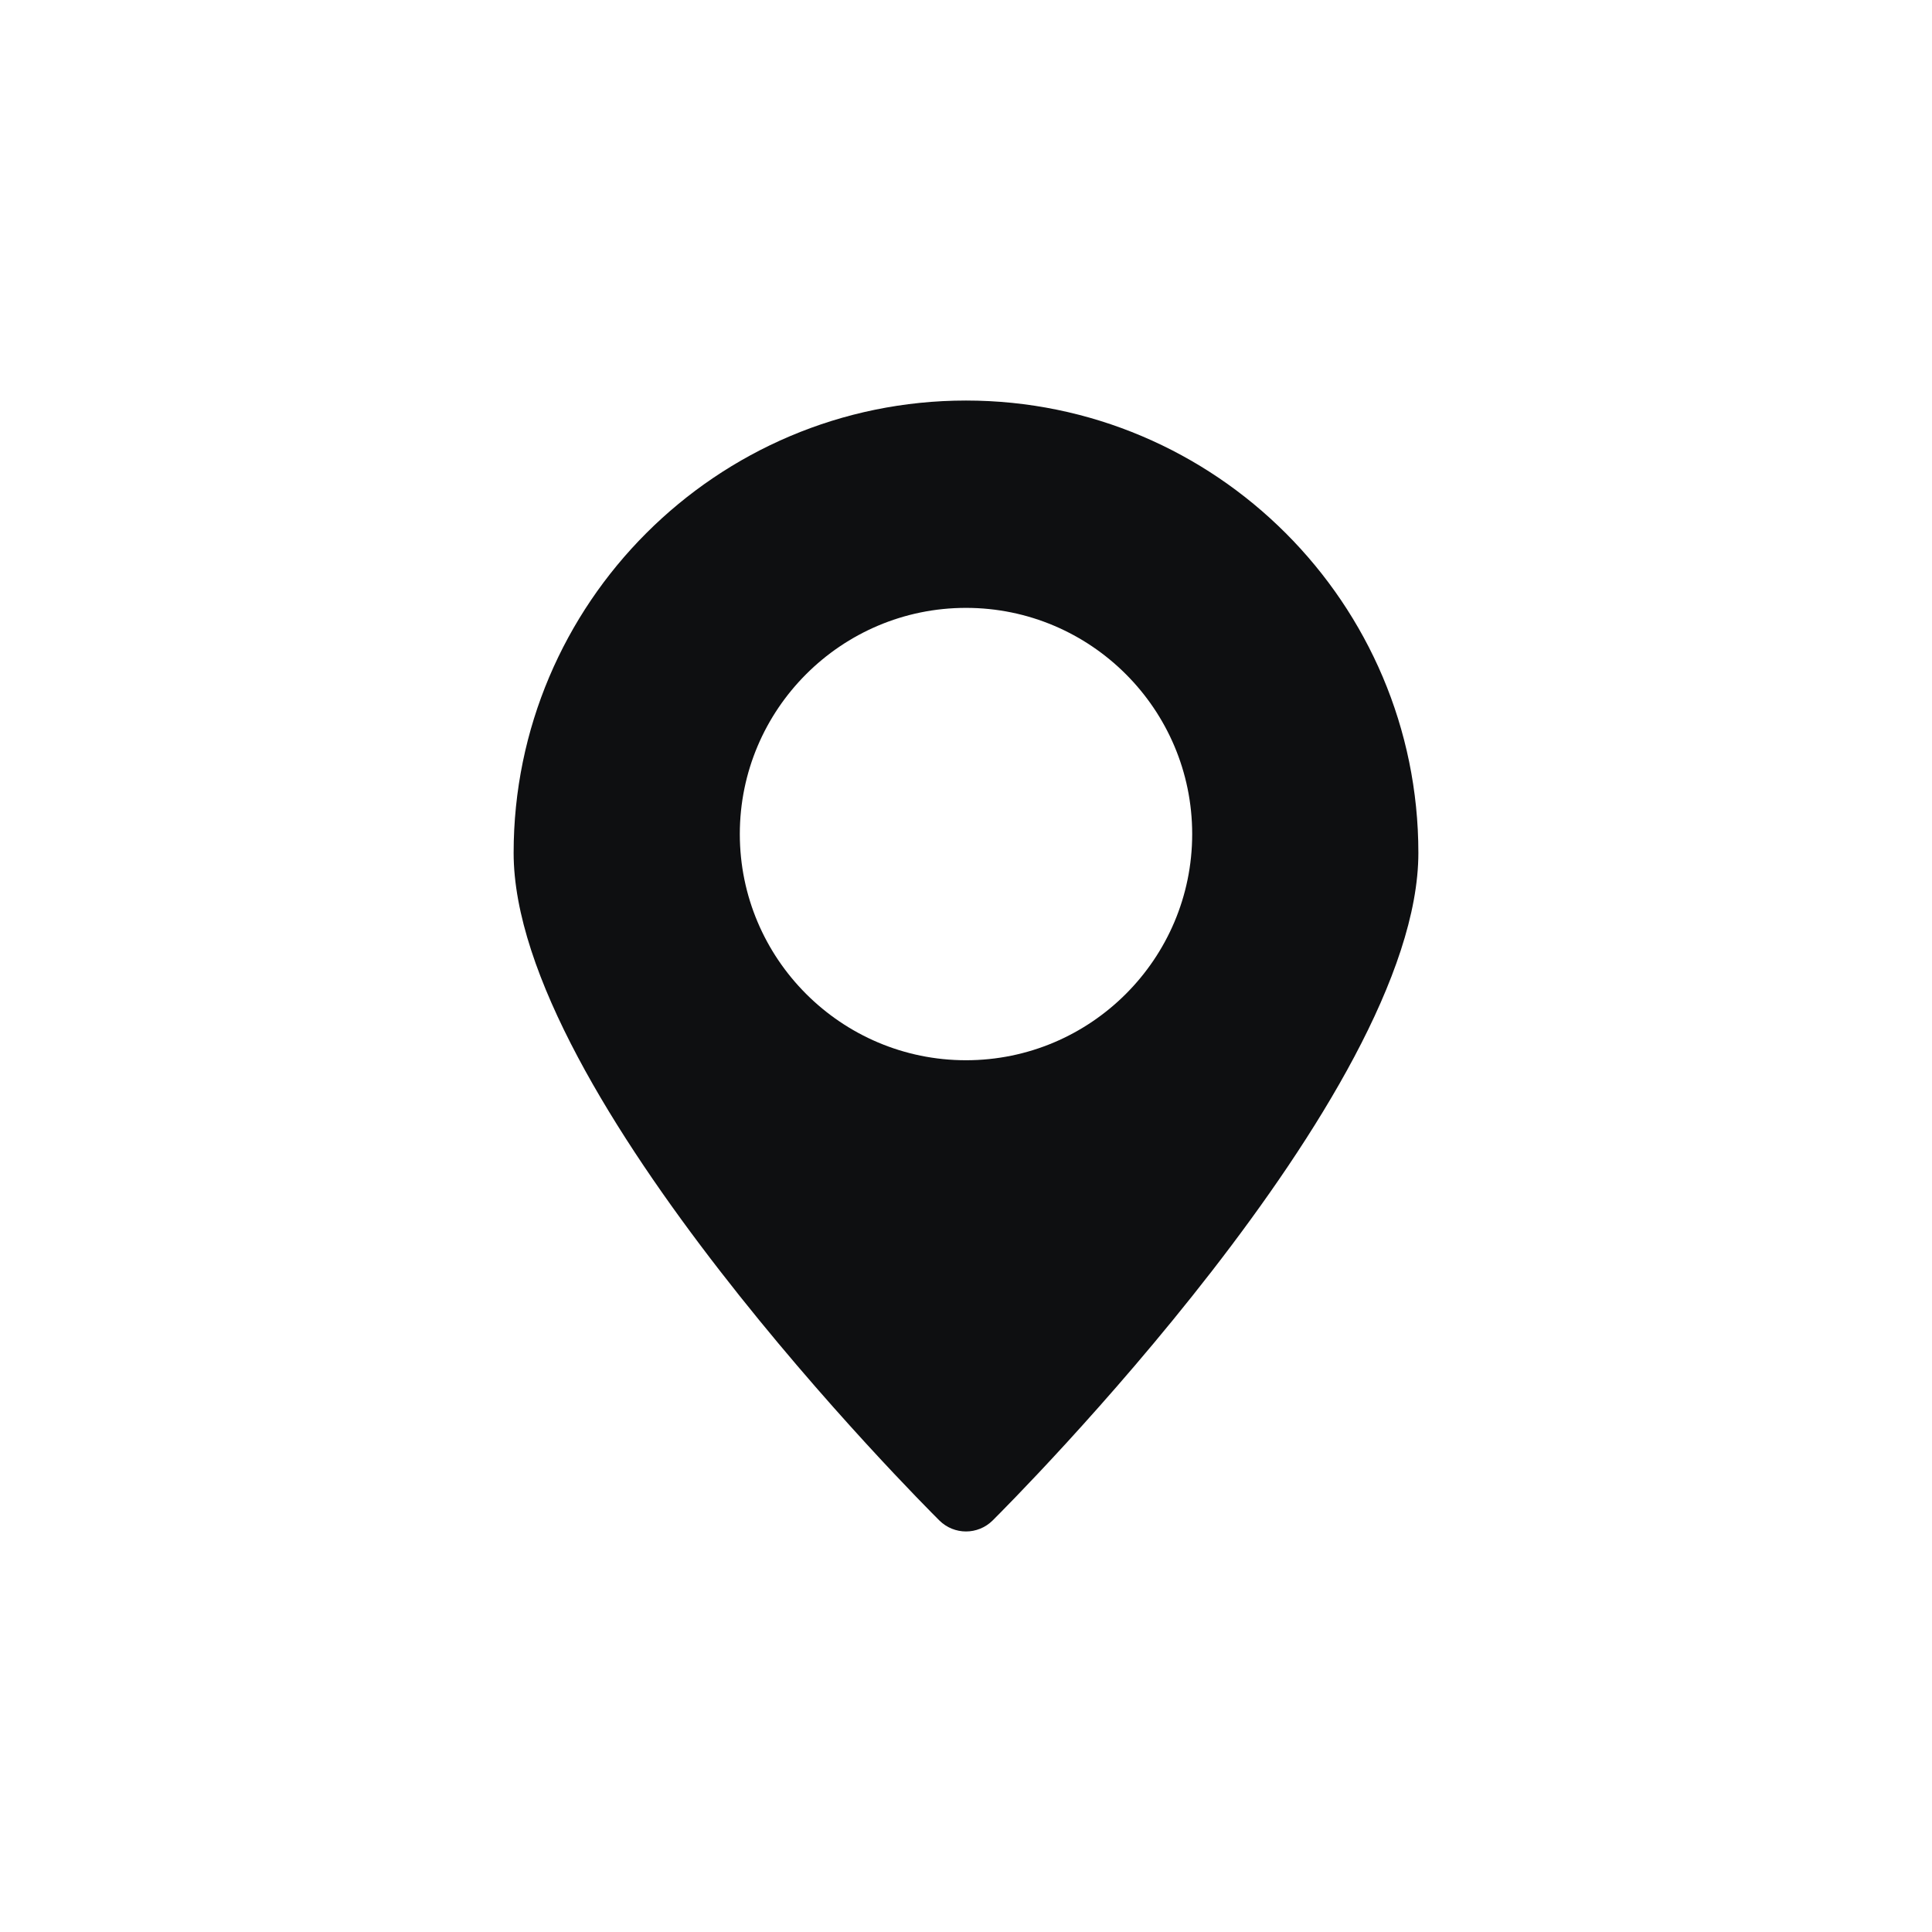
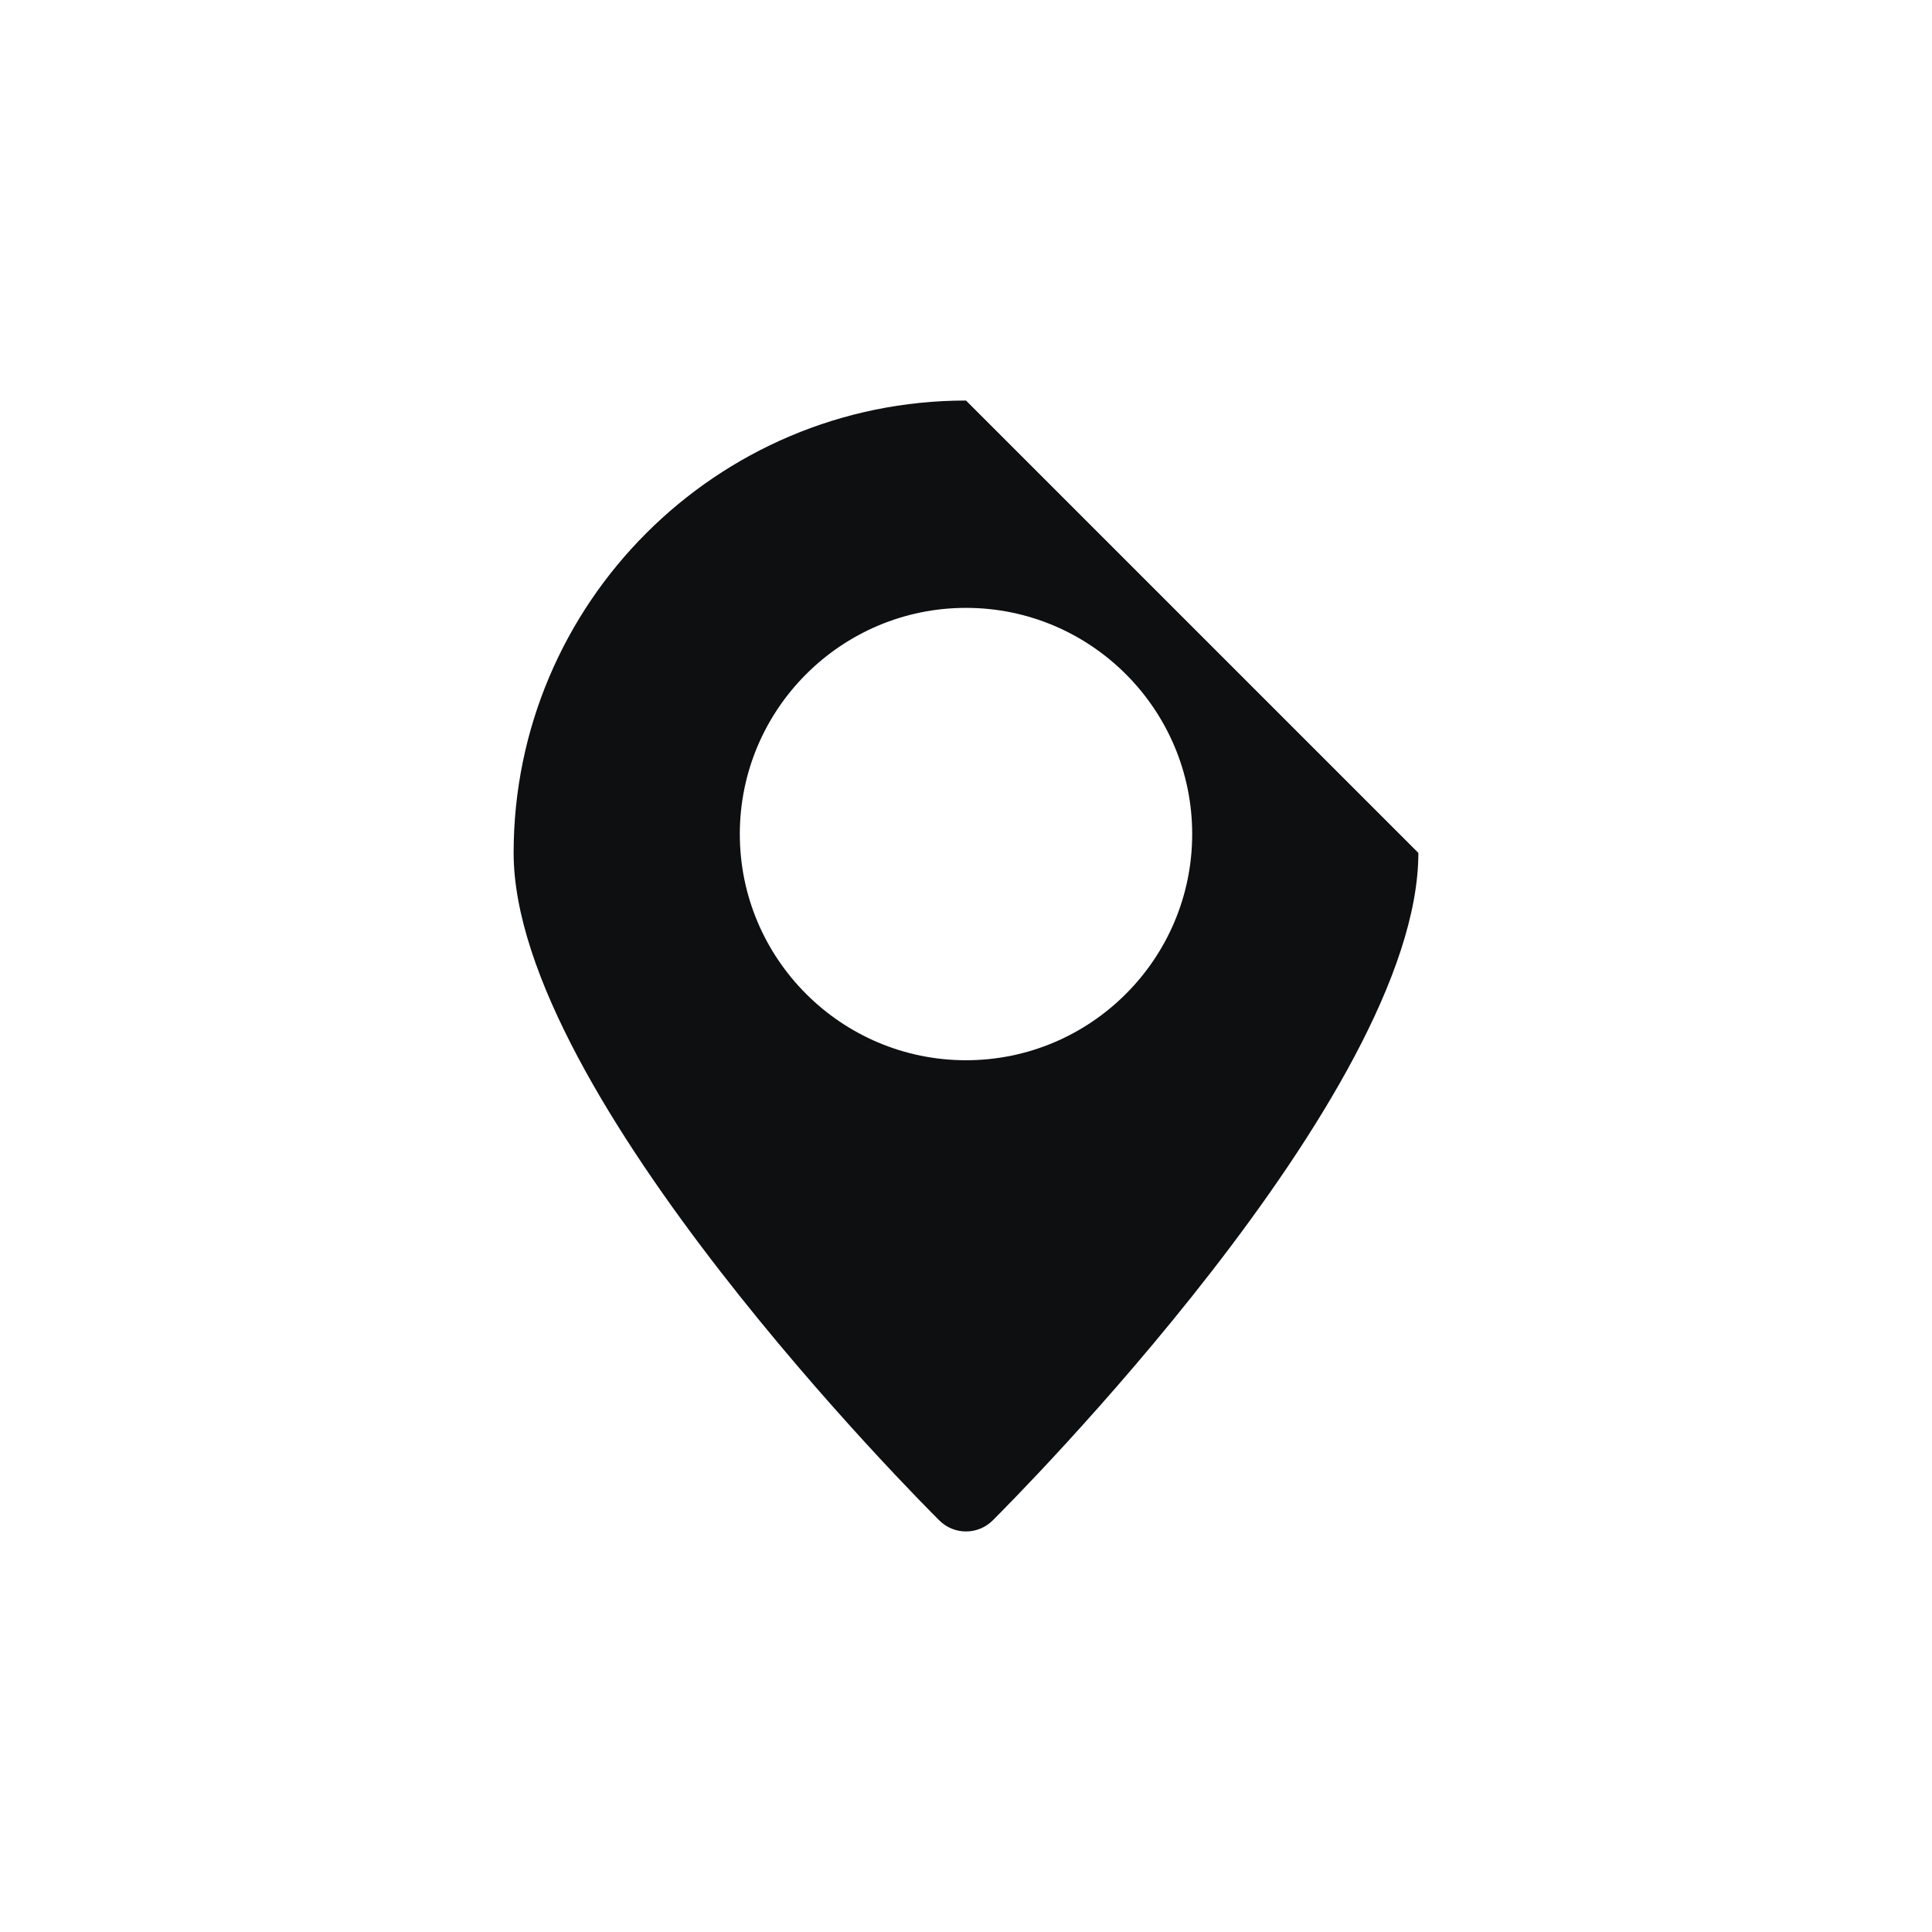
<svg xmlns="http://www.w3.org/2000/svg" width="41" height="41" viewBox="0 0 41 41" fill="none">
-   <path d="M20.5 8.5C15.206 8.5 10.9 12.806 10.9 18.1C10.9 23.234 19.567 31.901 19.936 32.268C20.092 32.422 20.296 32.5 20.5 32.5C20.704 32.5 20.908 32.422 21.064 32.268C21.433 31.901 30.1 23.234 30.1 18.1C30.1 12.806 25.794 8.5 20.5 8.5ZM20.5 22.5C17.853 22.5 15.7 20.347 15.7 17.7C15.7 15.053 17.853 12.9 20.5 12.9C23.147 12.9 25.3 15.053 25.3 17.7C25.3 20.347 23.147 22.5 20.5 22.5Z" fill="#0E0F11" />
+   <path d="M20.5 8.5C15.206 8.5 10.9 12.806 10.9 18.1C10.9 23.234 19.567 31.901 19.936 32.268C20.092 32.422 20.296 32.5 20.5 32.5C20.704 32.5 20.908 32.422 21.064 32.268C21.433 31.901 30.1 23.234 30.1 18.1ZM20.5 22.5C17.853 22.5 15.7 20.347 15.7 17.7C15.7 15.053 17.853 12.9 20.5 12.9C23.147 12.9 25.3 15.053 25.3 17.7C25.3 20.347 23.147 22.5 20.5 22.5Z" fill="#0E0F11" />
</svg>